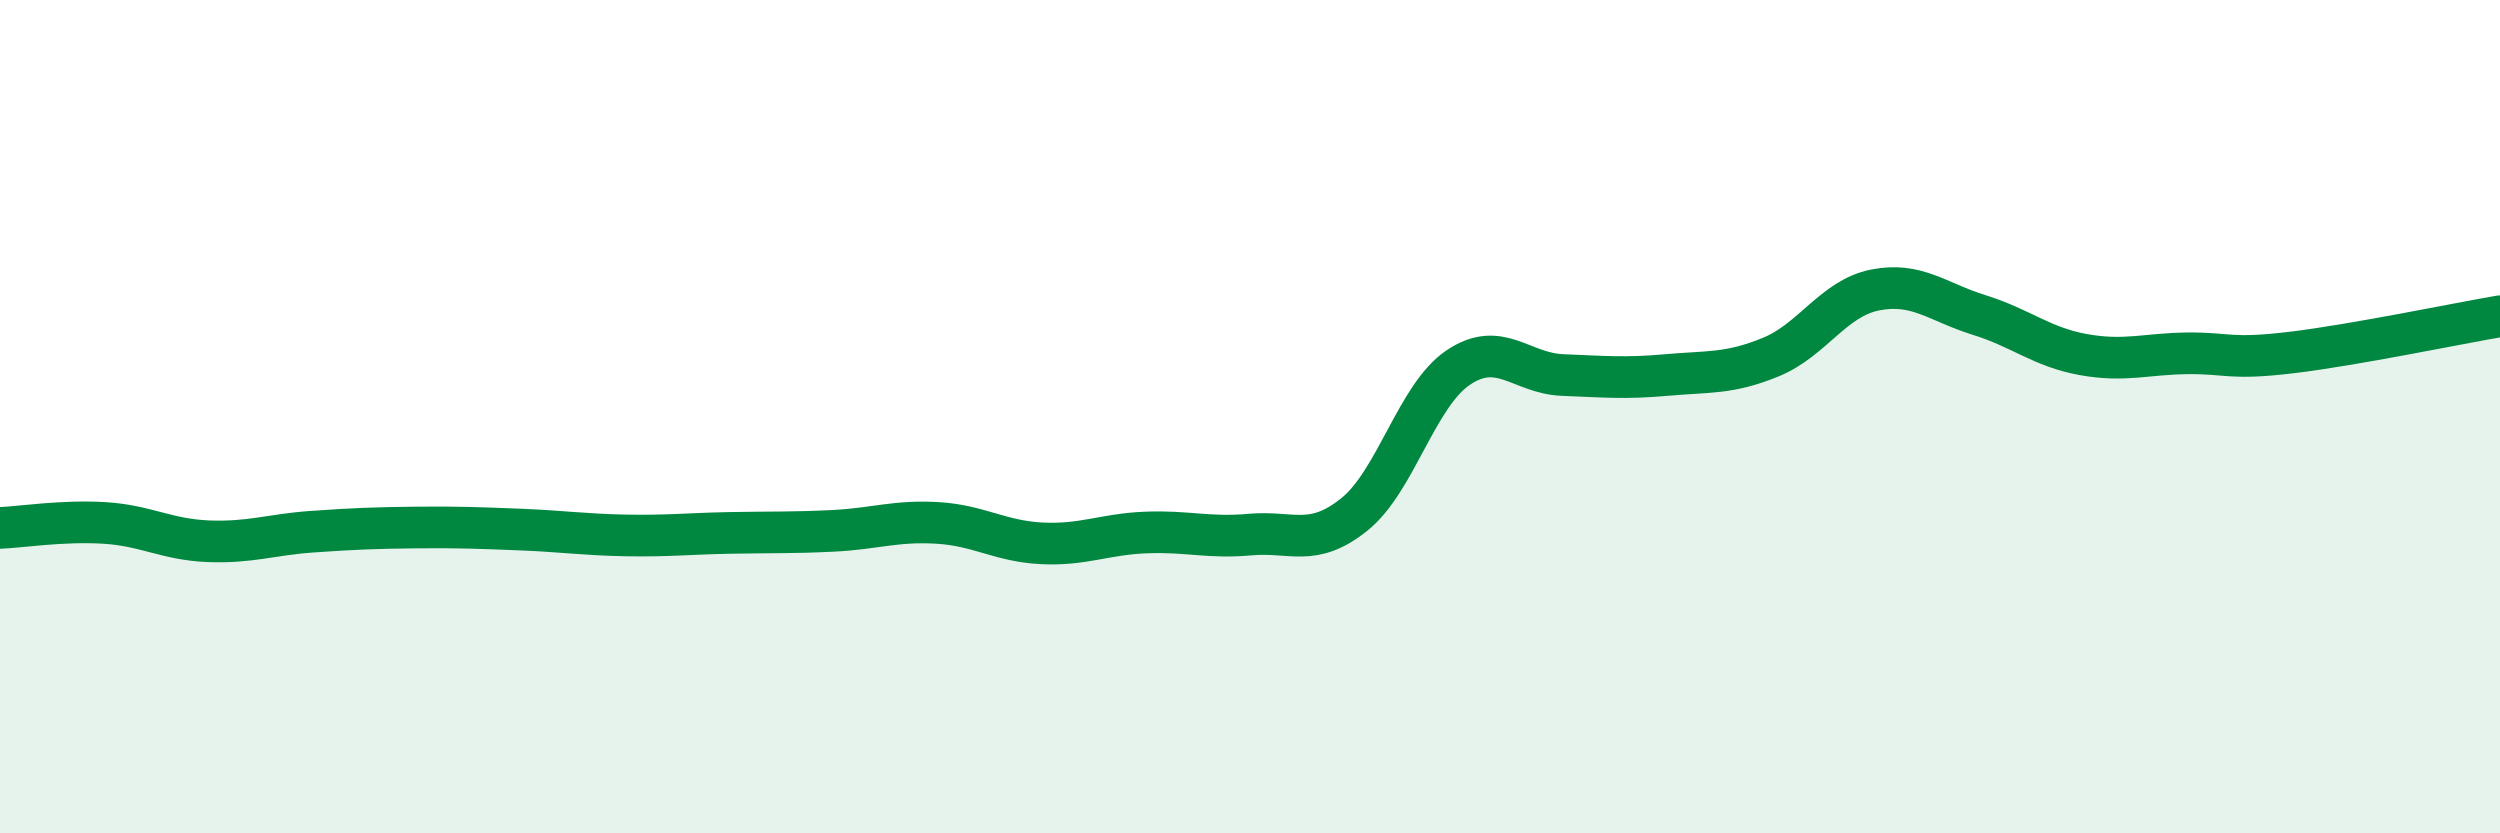
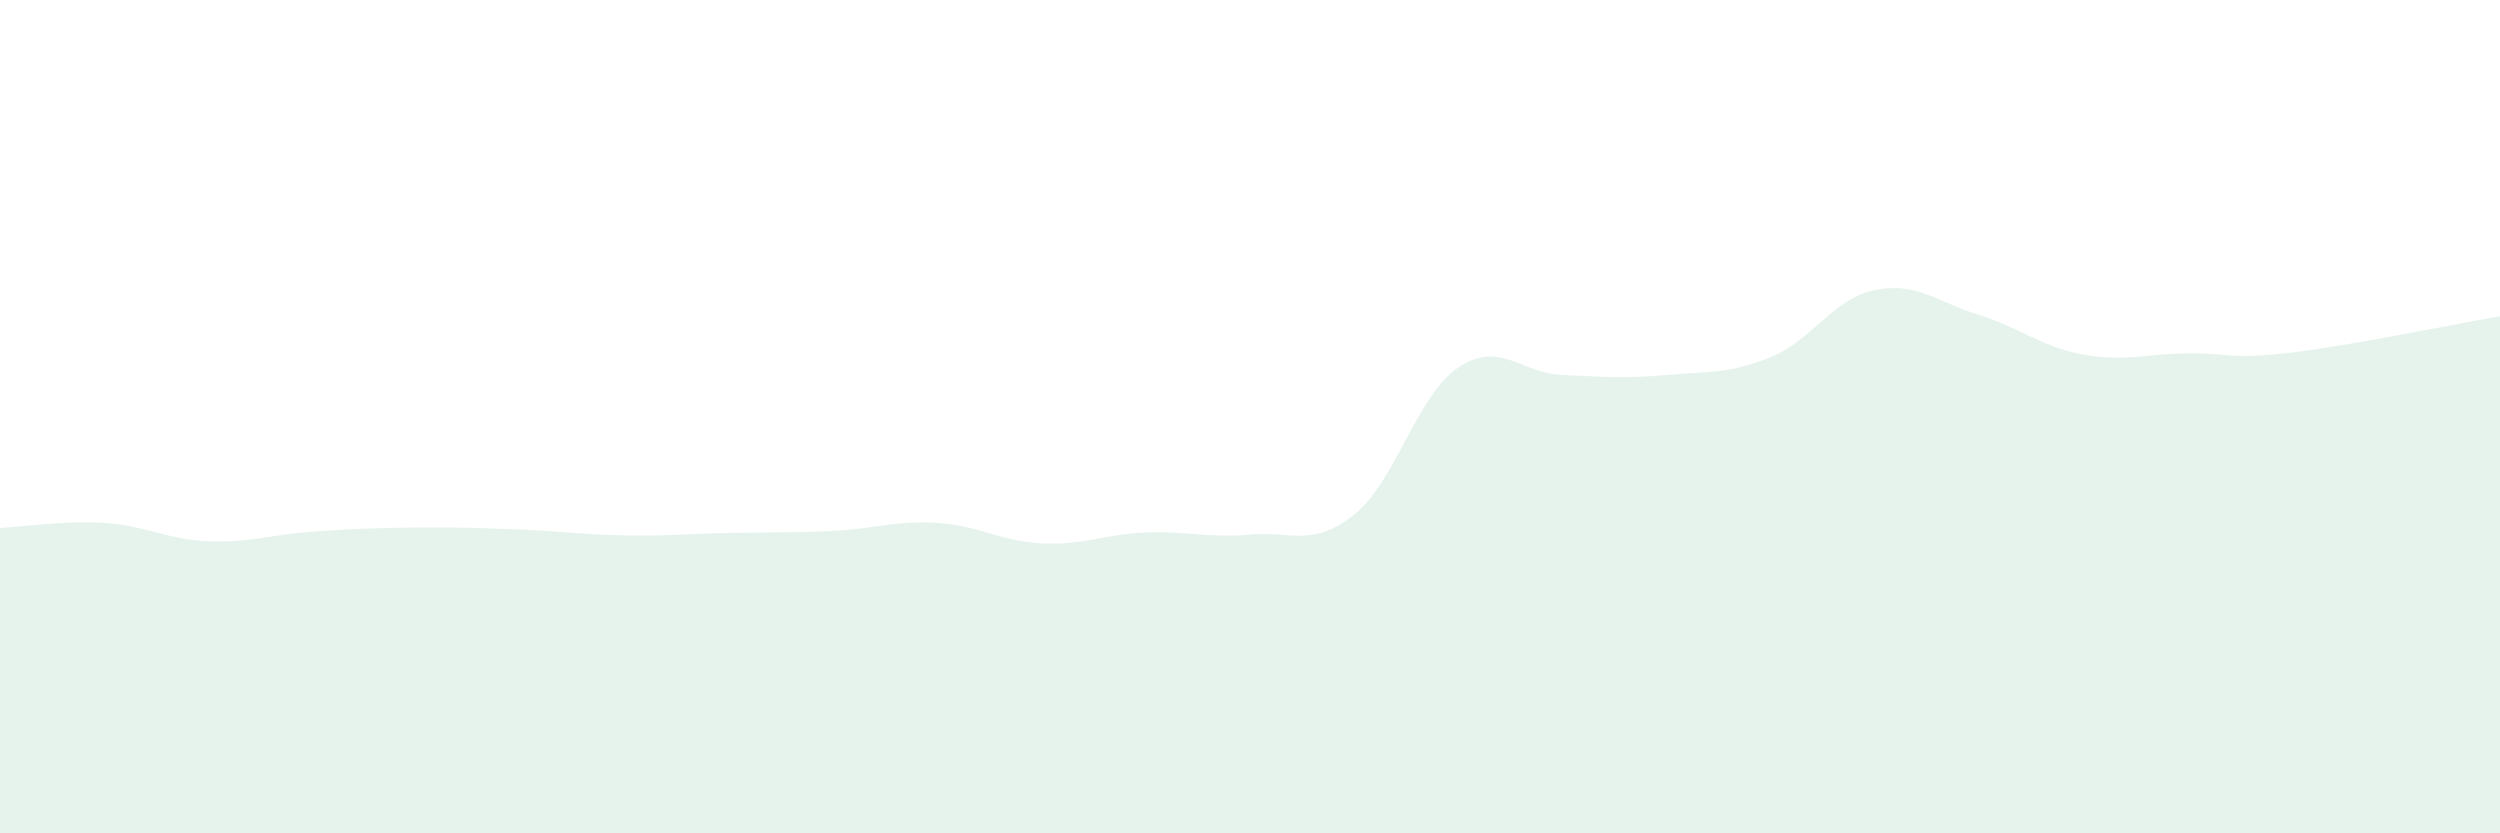
<svg xmlns="http://www.w3.org/2000/svg" width="60" height="20" viewBox="0 0 60 20">
  <path d="M 0,12.67 C 0.5,12.65 1.5,12.49 2.5,12.55 C 3.5,12.61 4,12.95 5,12.99 C 6,13.03 6.5,12.83 7.5,12.76 C 8.5,12.69 9,12.67 10,12.66 C 11,12.65 11.5,12.67 12.5,12.71 C 13.5,12.75 14,12.83 15,12.85 C 16,12.87 16.5,12.81 17.5,12.79 C 18.5,12.77 19,12.79 20,12.74 C 21,12.69 21.5,12.49 22.5,12.55 C 23.5,12.61 24,12.99 25,13.04 C 26,13.09 26.5,12.82 27.5,12.78 C 28.5,12.74 29,12.92 30,12.83 C 31,12.74 31.5,13.15 32.5,12.35 C 33.5,11.55 34,9.49 35,8.82 C 36,8.15 36.5,8.96 37.5,9 C 38.5,9.04 39,9.09 40,9 C 41,8.91 41.5,8.98 42.5,8.57 C 43.5,8.16 44,7.16 45,6.96 C 46,6.76 46.5,7.25 47.5,7.56 C 48.5,7.87 49,8.33 50,8.51 C 51,8.69 51.5,8.49 52.5,8.48 C 53.5,8.47 53.5,8.64 55,8.46 C 56.5,8.28 59,7.76 60,7.59L60 20L0 20Z" fill="#008740" opacity="0.1" stroke-linecap="round" stroke-linejoin="round" />
-   <path d="M 0,12.67 C 0.5,12.65 1.5,12.49 2.5,12.55 C 3.5,12.61 4,12.95 5,12.99 C 6,13.03 6.5,12.83 7.5,12.76 C 8.5,12.69 9,12.67 10,12.66 C 11,12.65 11.5,12.67 12.5,12.71 C 13.5,12.75 14,12.83 15,12.85 C 16,12.87 16.5,12.81 17.5,12.79 C 18.5,12.77 19,12.79 20,12.74 C 21,12.69 21.5,12.49 22.5,12.55 C 23.5,12.61 24,12.99 25,13.04 C 26,13.09 26.5,12.82 27.5,12.78 C 28.5,12.74 29,12.92 30,12.83 C 31,12.74 31.5,13.15 32.5,12.35 C 33.5,11.55 34,9.49 35,8.82 C 36,8.15 36.5,8.96 37.5,9 C 38.5,9.04 39,9.09 40,9 C 41,8.91 41.5,8.98 42.5,8.57 C 43.5,8.16 44,7.16 45,6.96 C 46,6.76 46.5,7.25 47.5,7.56 C 48.5,7.87 49,8.33 50,8.51 C 51,8.69 51.5,8.49 52.5,8.48 C 53.5,8.47 53.5,8.64 55,8.46 C 56.5,8.28 59,7.76 60,7.59" stroke="#008740" stroke-width="1" fill="none" stroke-linecap="round" stroke-linejoin="round" />
</svg>